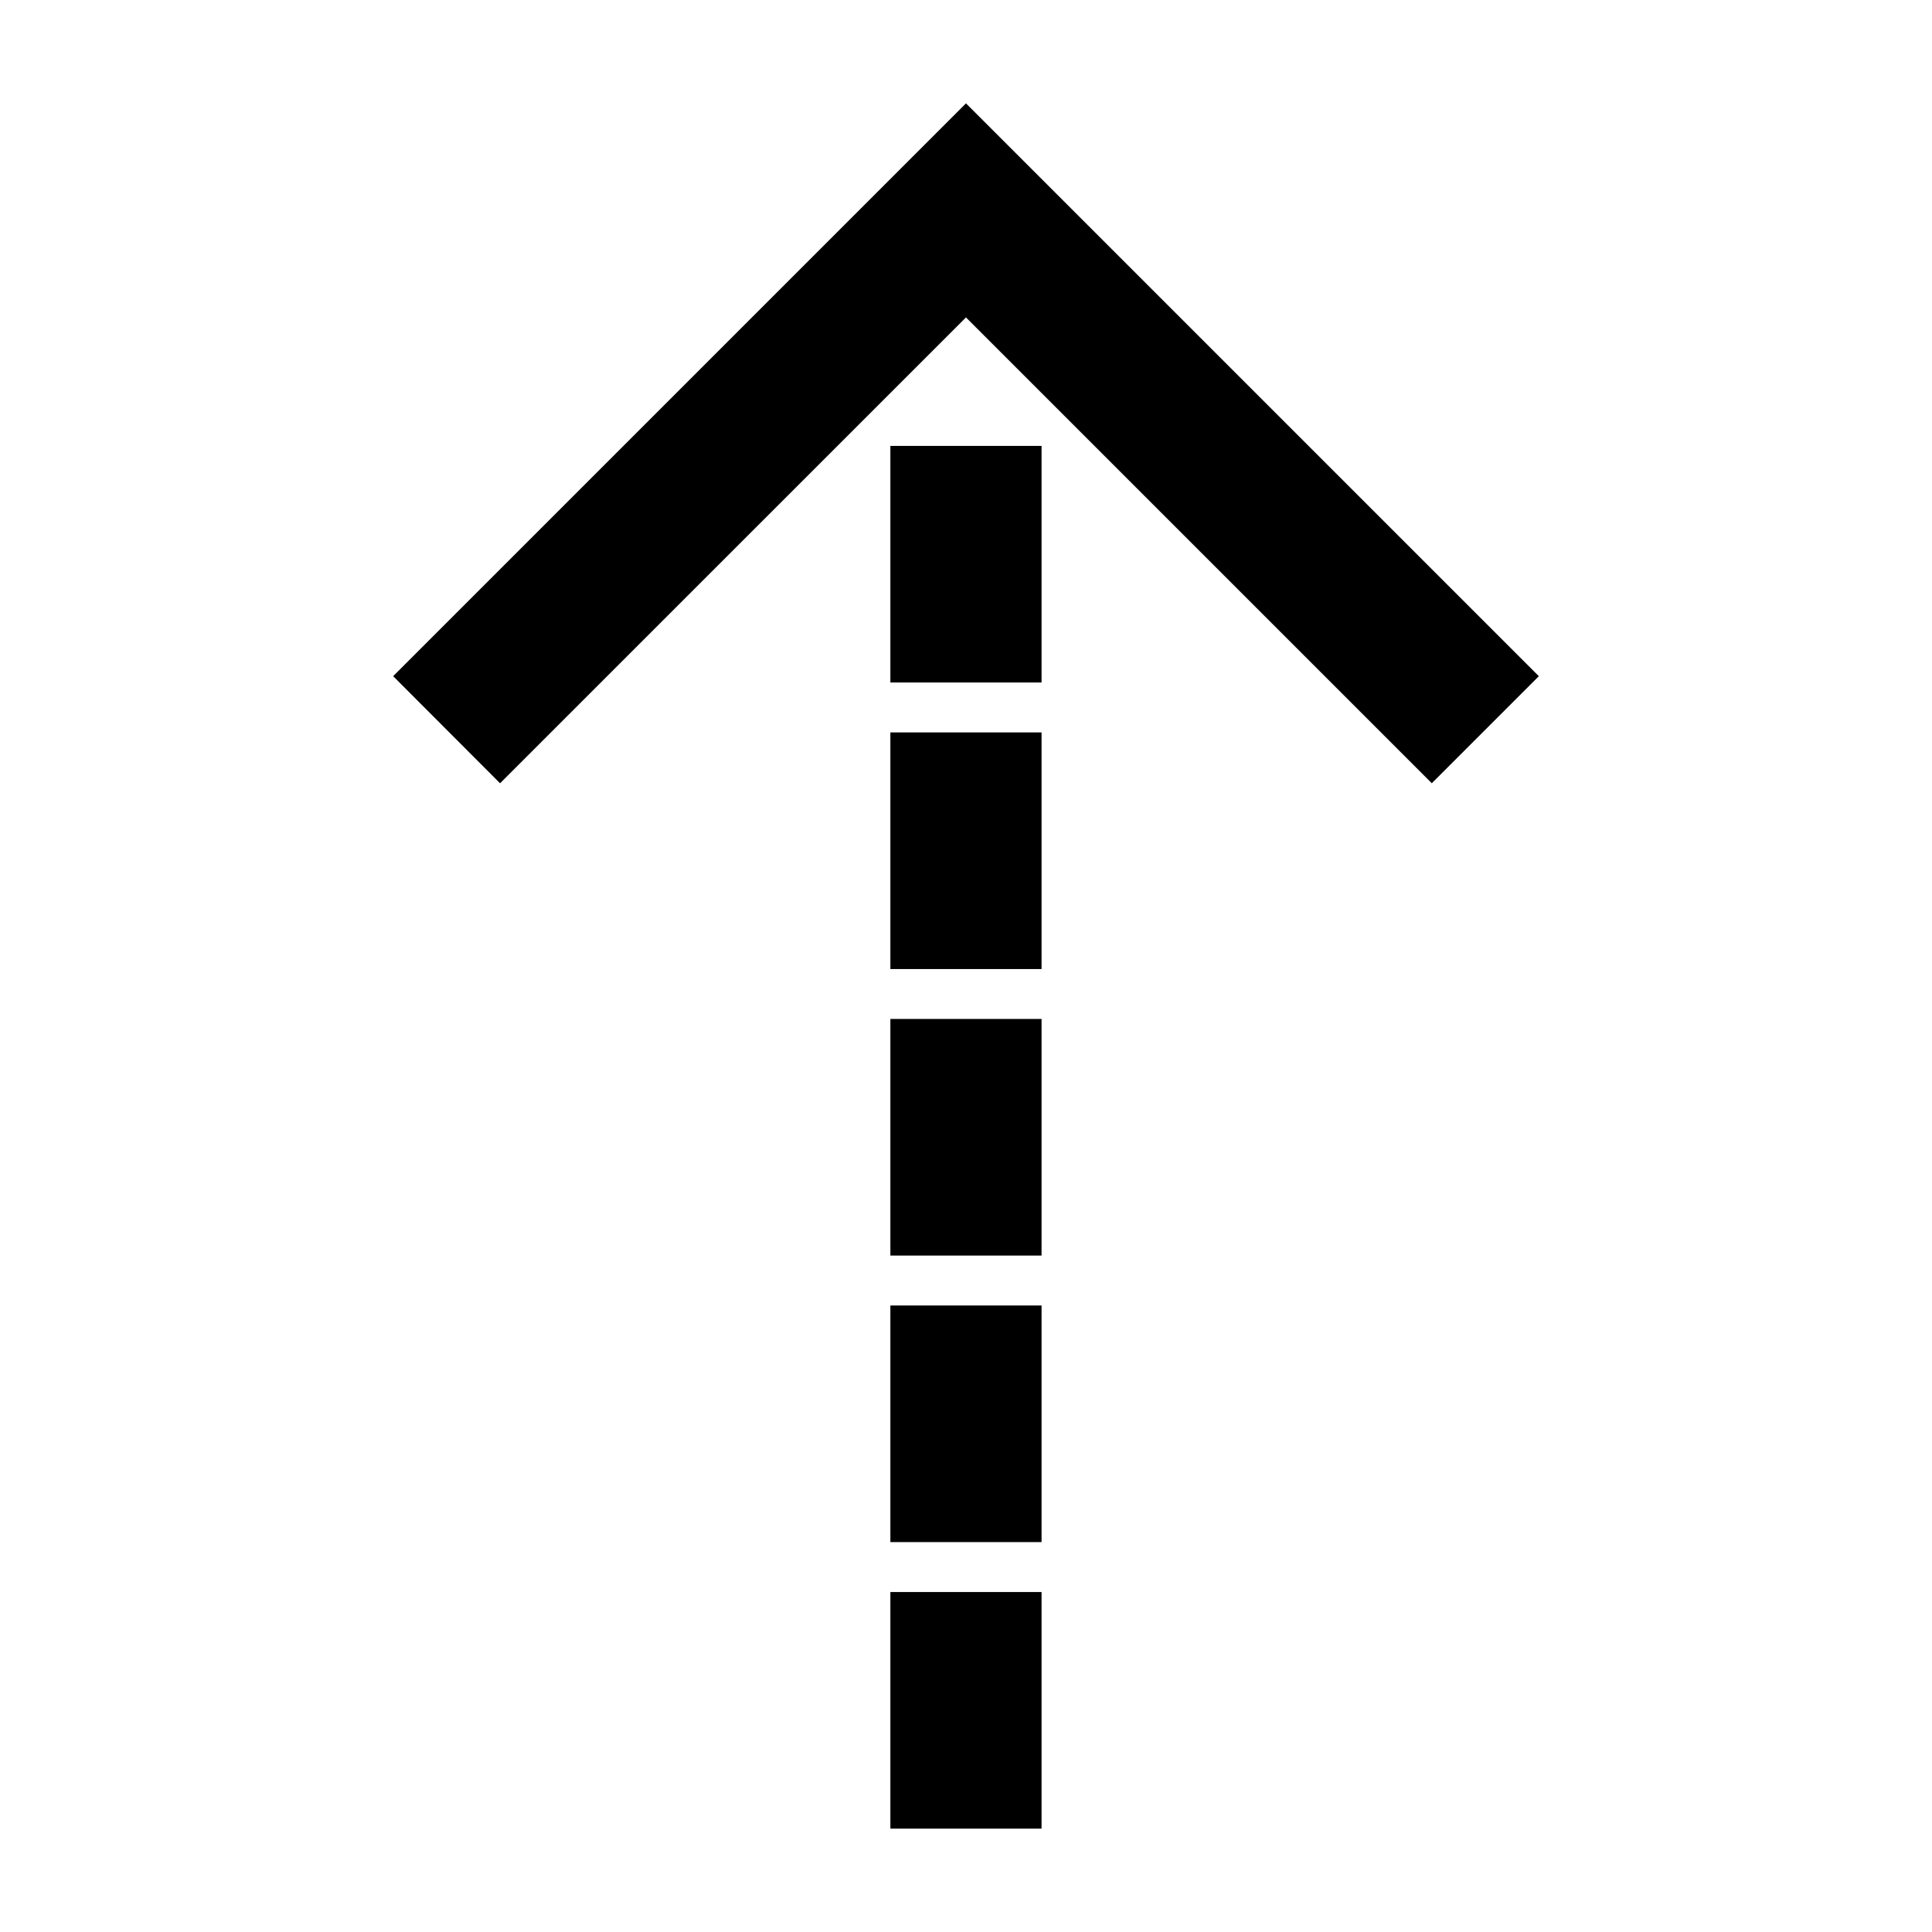
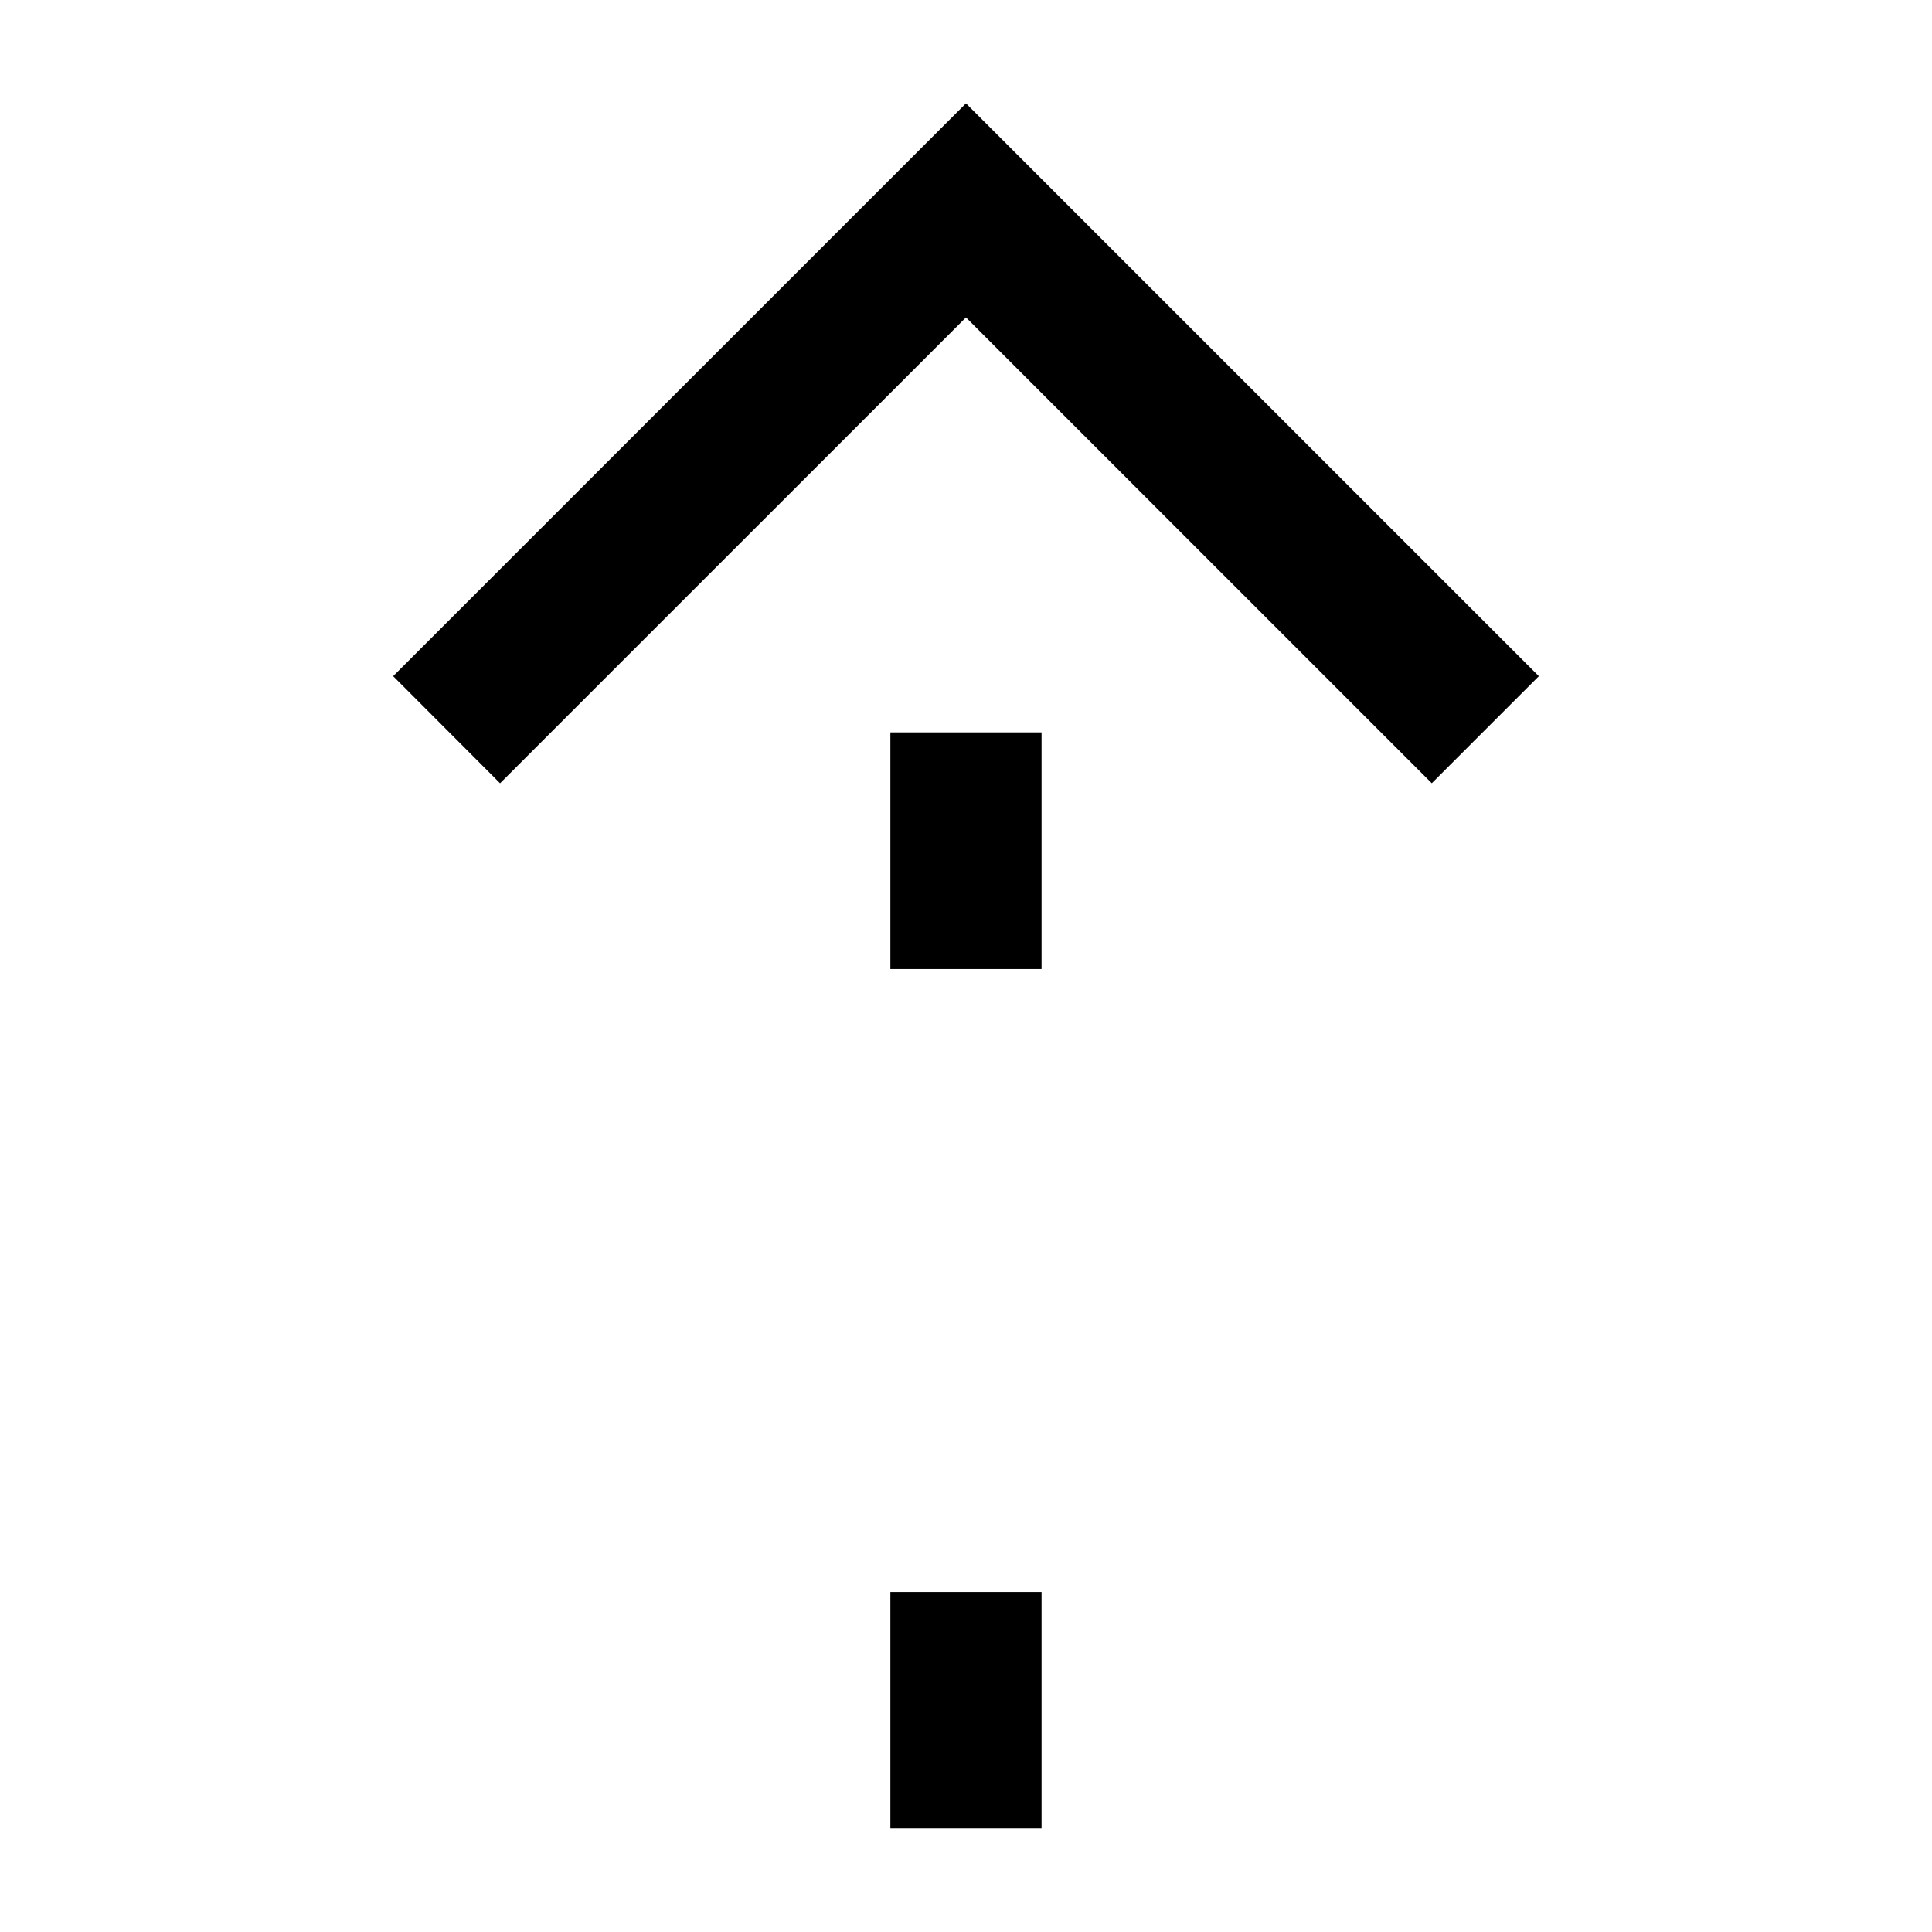
<svg xmlns="http://www.w3.org/2000/svg" version="1.1" id="Layer_1" x="0px" y="0px" width="64px" height="64px" viewBox="0 0 64 64" enable-background="new 0 0 64 64" xml:space="preserve">
  <g>
    <g>
      <polygon points="47.43,25.946 50.976,22.4 31.999,3.424 13.024,22.399 16.565,25.947 31.999,10.515   " />
    </g>
    <g>
      <rect x="29.495" y="52.738" width="5.008" height="7.838" />
    </g>
    <g>
      <rect x="29.495" y="24.262" width="5.008" height="7.839" />
    </g>
    <g>
-       <rect x="29.495" y="14.771" width="5.008" height="7.838" />
-     </g>
+       </g>
    <g>
-       <rect x="29.495" y="33.754" width="5.008" height="7.838" />
-     </g>
+       </g>
    <g>
-       <rect x="29.495" y="43.246" width="5.008" height="7.838" />
-     </g>
+       </g>
  </g>
</svg>